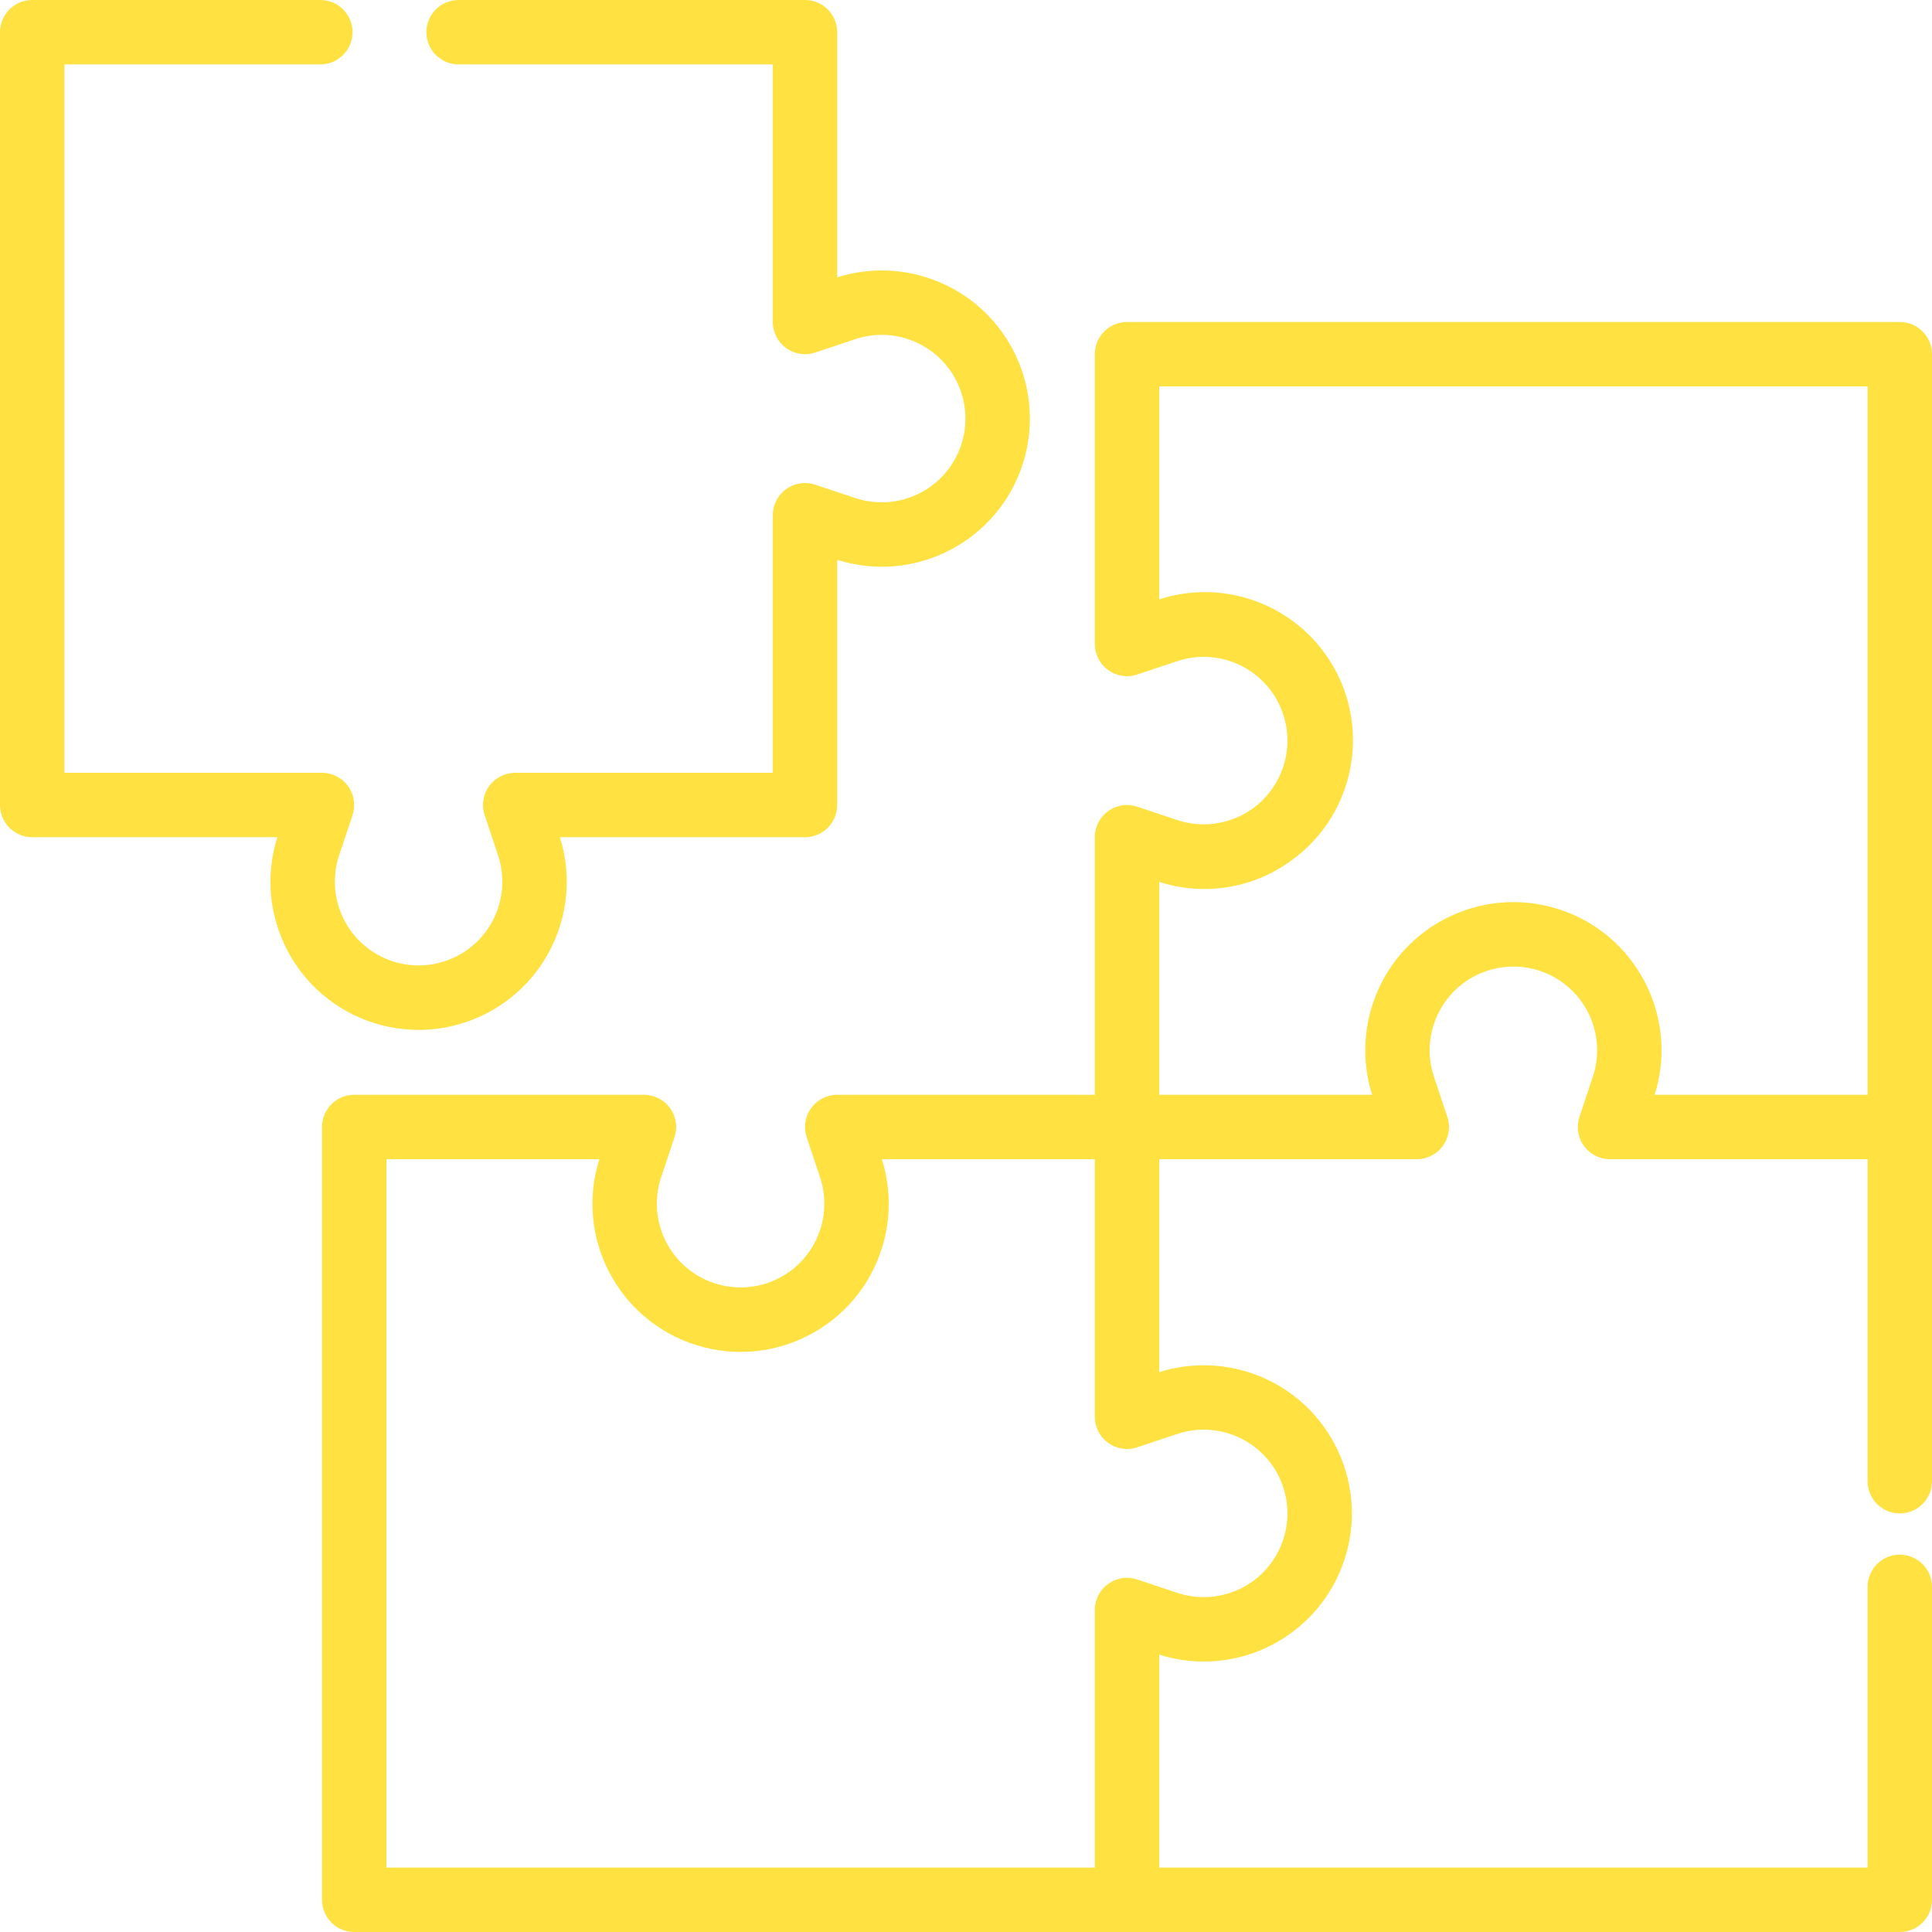
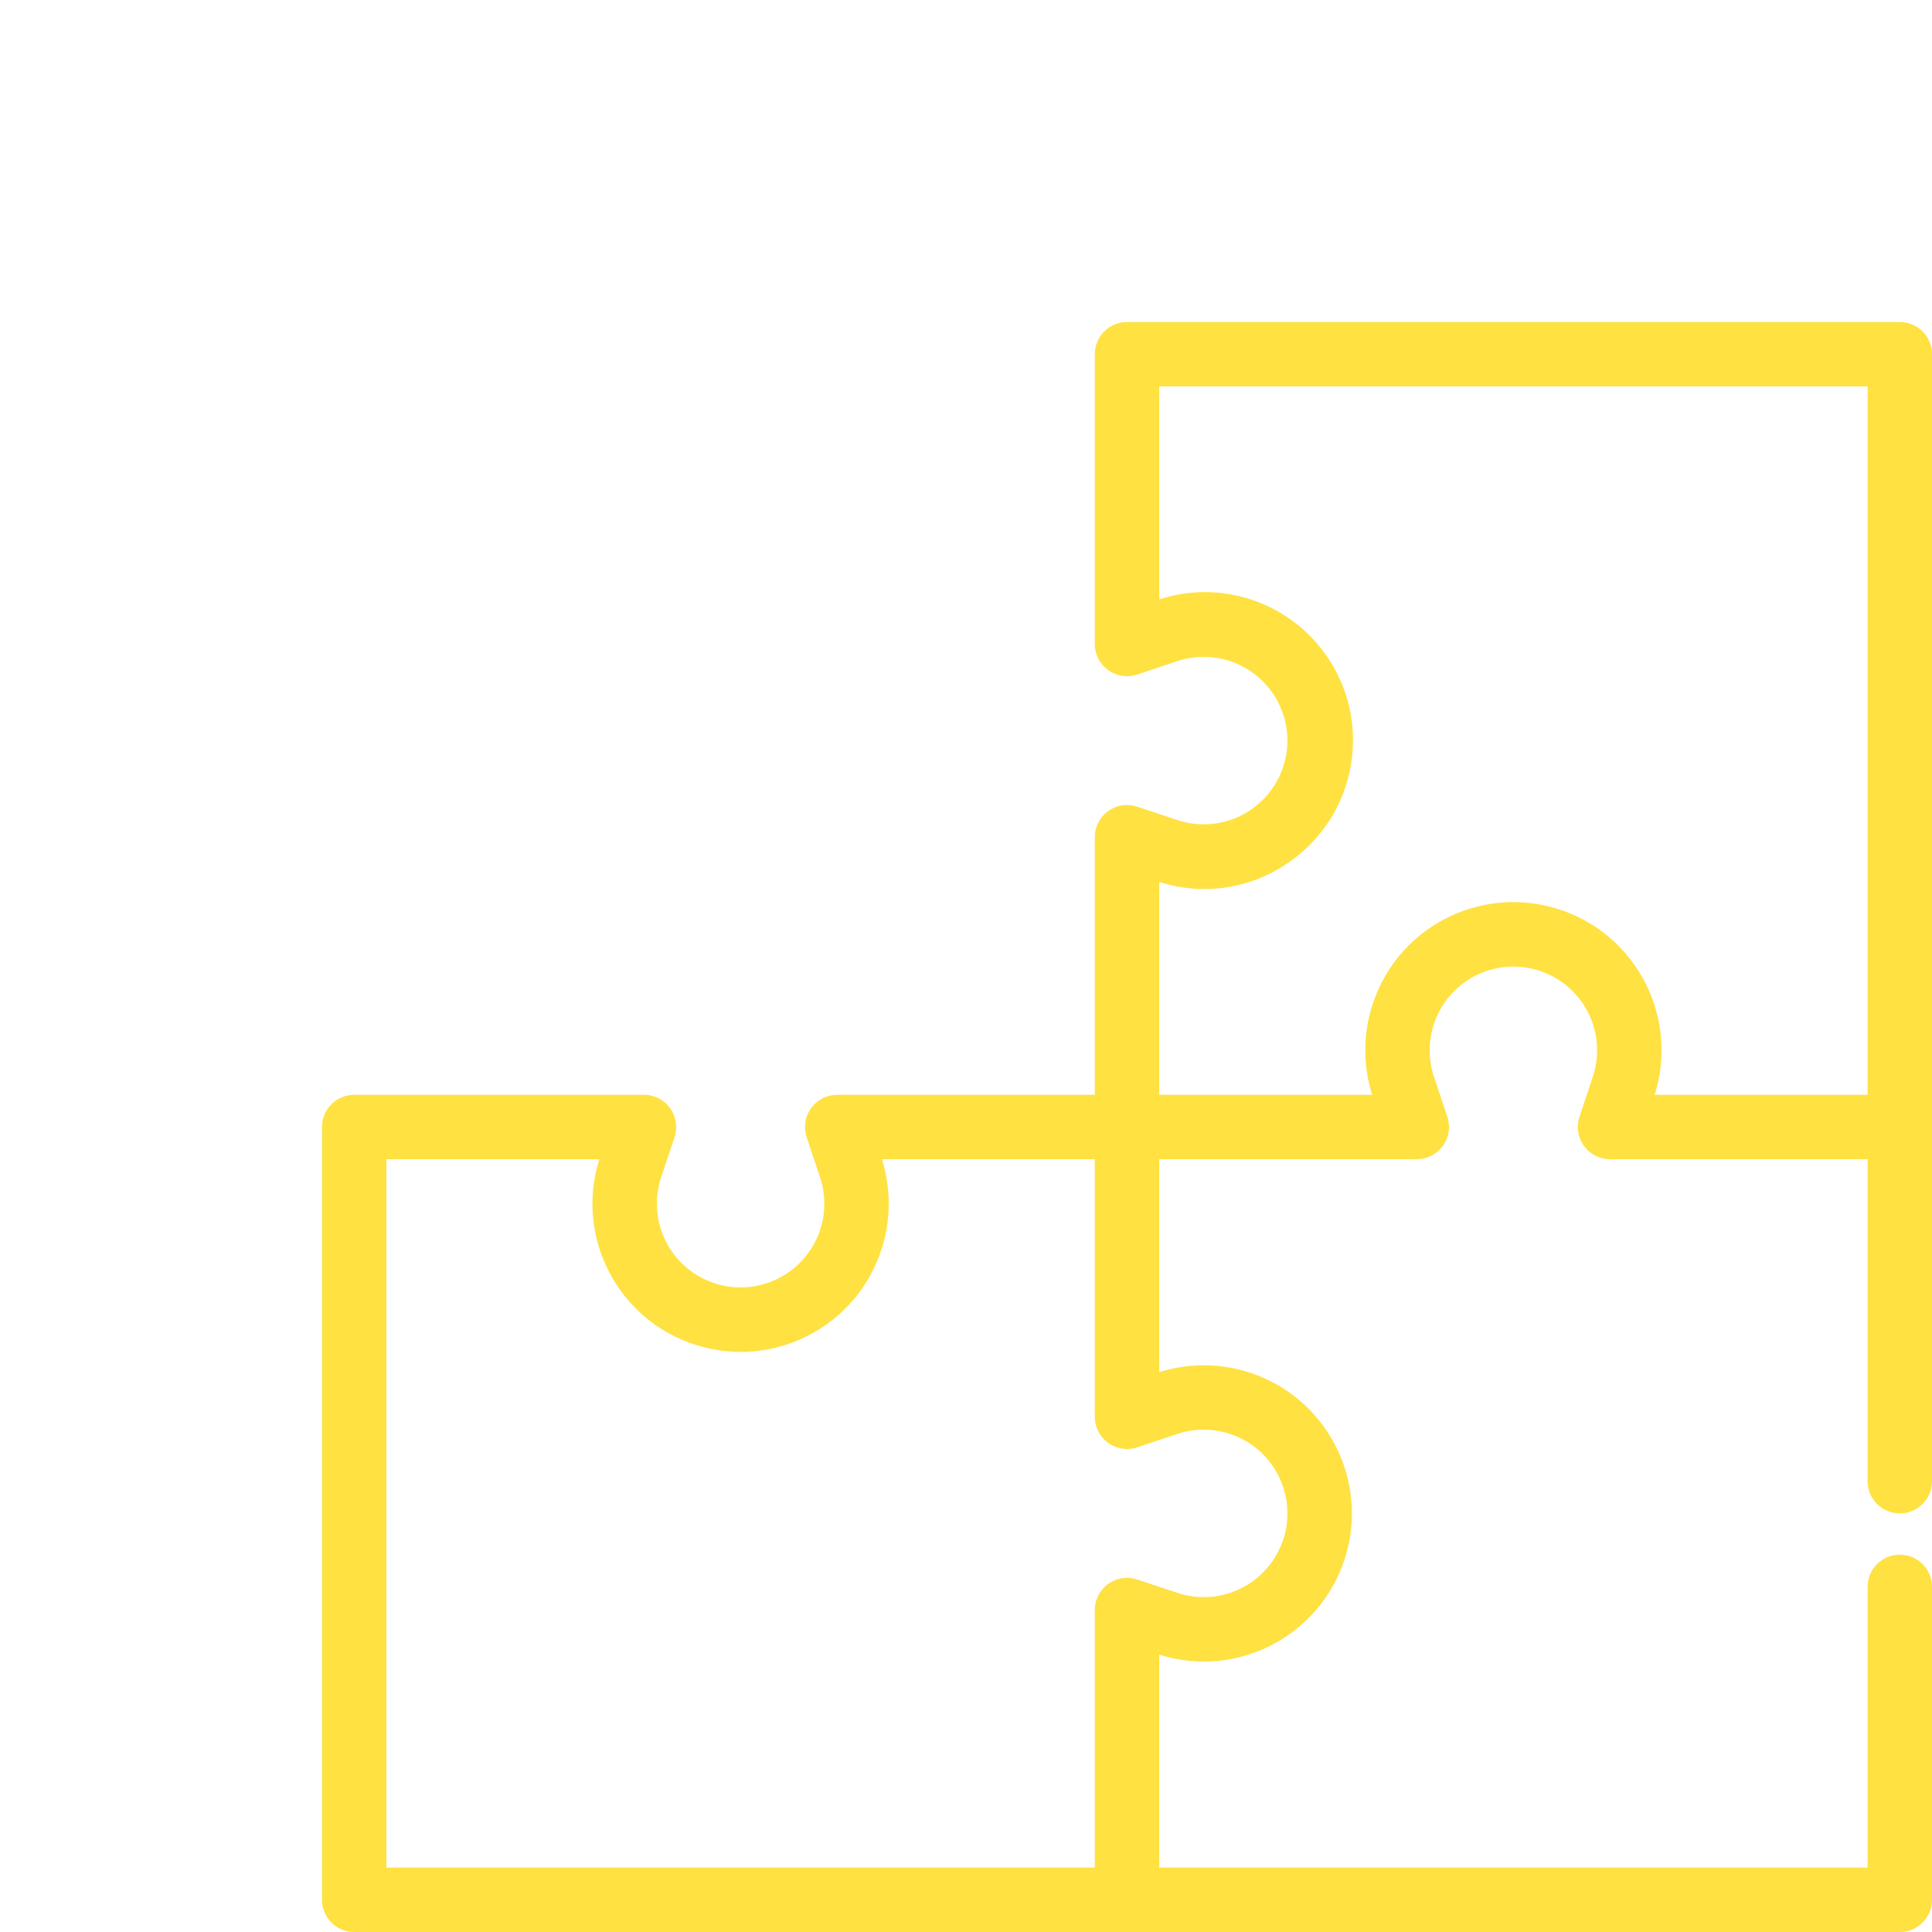
<svg xmlns="http://www.w3.org/2000/svg" width="512" height="512" viewBox="0 0 512 512" fill="none">
  <g clip-path="url(#clip0)">
    <path fill-rule="evenodd" clip-rule="evenodd" d="M298.667 85.334H503.467C508.179 85.334 512 89.155 512 93.867V392.534C512 397.247 508.18 401.068 503.466 401.068V401.068V401.068C498.753 401.068 494.933 397.257 494.933 392.544C494.933 356.186 494.933 307.202 494.933 307.202H426.666C425.752 307.201 424.843 307.053 423.976 306.764C419.504 305.275 417.087 300.443 418.576 295.972L422.152 285.245C423.619 280.761 423.619 275.926 422.152 271.442C418.341 259.796 405.81 253.446 394.165 257.257C382.519 261.068 376.169 273.599 379.98 285.244L383.556 295.971C383.845 296.838 383.992 297.747 383.993 298.661C383.996 303.373 380.178 307.197 375.466 307.201H307.199V363.632C314.884 361.208 323.128 361.208 330.812 363.632C351.487 370.151 362.962 392.198 356.442 412.873C349.922 433.548 327.876 445.024 307.2 438.503V494.934H494.933V420.534C494.933 415.821 498.753 412 503.466 412V412C508.18 412 512 415.821 512 420.534V503.466C512 508.179 508.179 512 503.467 512H93.867C89.154 512 85.334 508.179 85.334 503.466V298.666C85.334 293.954 89.154 290.133 93.867 290.133H170.666C171.58 290.134 172.489 290.281 173.356 290.57C177.828 292.059 180.245 296.891 178.756 301.363L175.18 312.089C173.712 316.574 173.712 321.409 175.18 325.893C178.991 337.539 191.521 343.89 203.167 340.077C214.813 336.266 221.164 323.736 217.352 312.09L213.776 301.364C213.487 300.497 213.34 299.588 213.339 298.674C213.336 293.961 217.153 290.137 221.866 290.134H290.133V221.867C290.134 220.953 290.281 220.044 290.57 219.177C292.059 214.706 296.891 212.289 301.362 213.778L312.089 217.353C316.573 218.821 321.408 218.821 325.893 217.353C337.538 213.542 343.888 201.012 340.077 189.366C336.266 177.72 323.736 171.369 312.09 175.181L301.364 178.757C300.496 179.046 299.588 179.193 298.673 179.194C293.961 179.197 290.137 175.38 290.134 170.667V93.867C290.134 89.155 293.954 85.334 298.667 85.334ZM290.134 426.667C290.135 425.753 290.282 424.844 290.571 423.977C292.06 419.506 296.892 417.089 301.362 418.577L312.089 422.152C316.573 423.62 321.408 423.62 325.893 422.152C337.538 418.341 343.888 405.811 340.077 394.165C336.266 382.519 323.736 376.169 312.09 379.98L301.364 383.556C300.496 383.845 299.588 383.992 298.673 383.993C293.961 383.996 290.137 380.179 290.134 375.466V307.2H233.703C236.126 314.884 236.126 323.128 233.703 330.812C227.183 351.488 205.136 362.963 184.461 356.442C163.786 349.923 152.311 327.876 158.831 307.201H102.4V494.934H290.134V426.667ZM438.503 290.134H494.934V102.401H307.2V158.833C323.487 153.557 341.314 159.444 351.256 173.381C363.845 191.03 359.742 215.543 342.093 228.132C332.027 235.473 319.052 237.545 307.2 233.704V290.135H363.631C361.208 282.451 361.208 274.207 363.631 266.522C370.151 245.847 392.198 234.372 412.873 240.892C433.548 247.412 445.023 269.459 438.503 290.134Z" fill="#FFE141" />
-     <path fill-rule="evenodd" clip-rule="evenodd" d="M221.867 73.498C229.551 71.074 237.795 71.074 245.479 73.498C266.155 80.018 277.629 102.064 271.108 122.738C264.589 143.413 242.542 154.889 221.867 148.368V213.332C221.867 218.045 218.046 221.866 213.333 221.866H148.369C150.793 229.55 150.793 237.794 148.369 245.478C141.85 266.154 119.803 277.628 99.127 271.108C78.452 264.589 66.977 242.542 73.498 221.867H8.533C3.821 221.867 0 218.046 0 213.333V8.533C0 3.821 3.821 0 8.533 0C8.533 0 52.105 0 84.898 0C89.611 0 93.423 3.821 93.423 8.533V8.533C93.423 13.246 89.605 17.067 84.892 17.067C55.5 17.067 17.067 17.067 17.067 17.067V204.799H85.333C86.248 204.8 87.156 204.947 88.023 205.236C92.495 206.725 94.912 211.557 93.423 216.029L89.847 226.755C88.38 231.239 88.38 236.075 89.847 240.559C93.659 252.205 106.189 258.555 117.835 254.743C129.481 250.932 135.831 238.402 132.019 226.756L128.444 216.03C128.155 215.163 128.007 214.254 128.006 213.34C128.003 208.627 131.821 204.803 136.533 204.8H204.8V136.533C204.801 135.619 204.948 134.71 205.237 133.843C206.726 129.372 211.558 126.955 216.03 128.444L226.756 132.019C231.241 133.487 236.076 133.487 240.56 132.019C252.205 128.208 258.556 115.677 254.743 104.032C250.932 92.386 238.402 86.036 226.756 89.847L216.03 93.423C215.163 93.712 214.254 93.859 213.34 93.86C208.627 93.864 204.803 90.046 204.8 85.333V17.067C204.8 17.067 158.138 17.067 121.526 17.067C116.813 17.067 113 13.246 113 8.533V8.533C113 3.821 116.815 0 121.528 0C161.555 0 213.333 0 213.333 0C218.046 0 221.867 3.821 221.867 8.533V73.498Z" fill="#FFE141" />
  </g>
  <defs>
    <clipPath id="clip0">
      <rect width="512" height="512" fill="white" />
    </clipPath>
  </defs>
</svg>